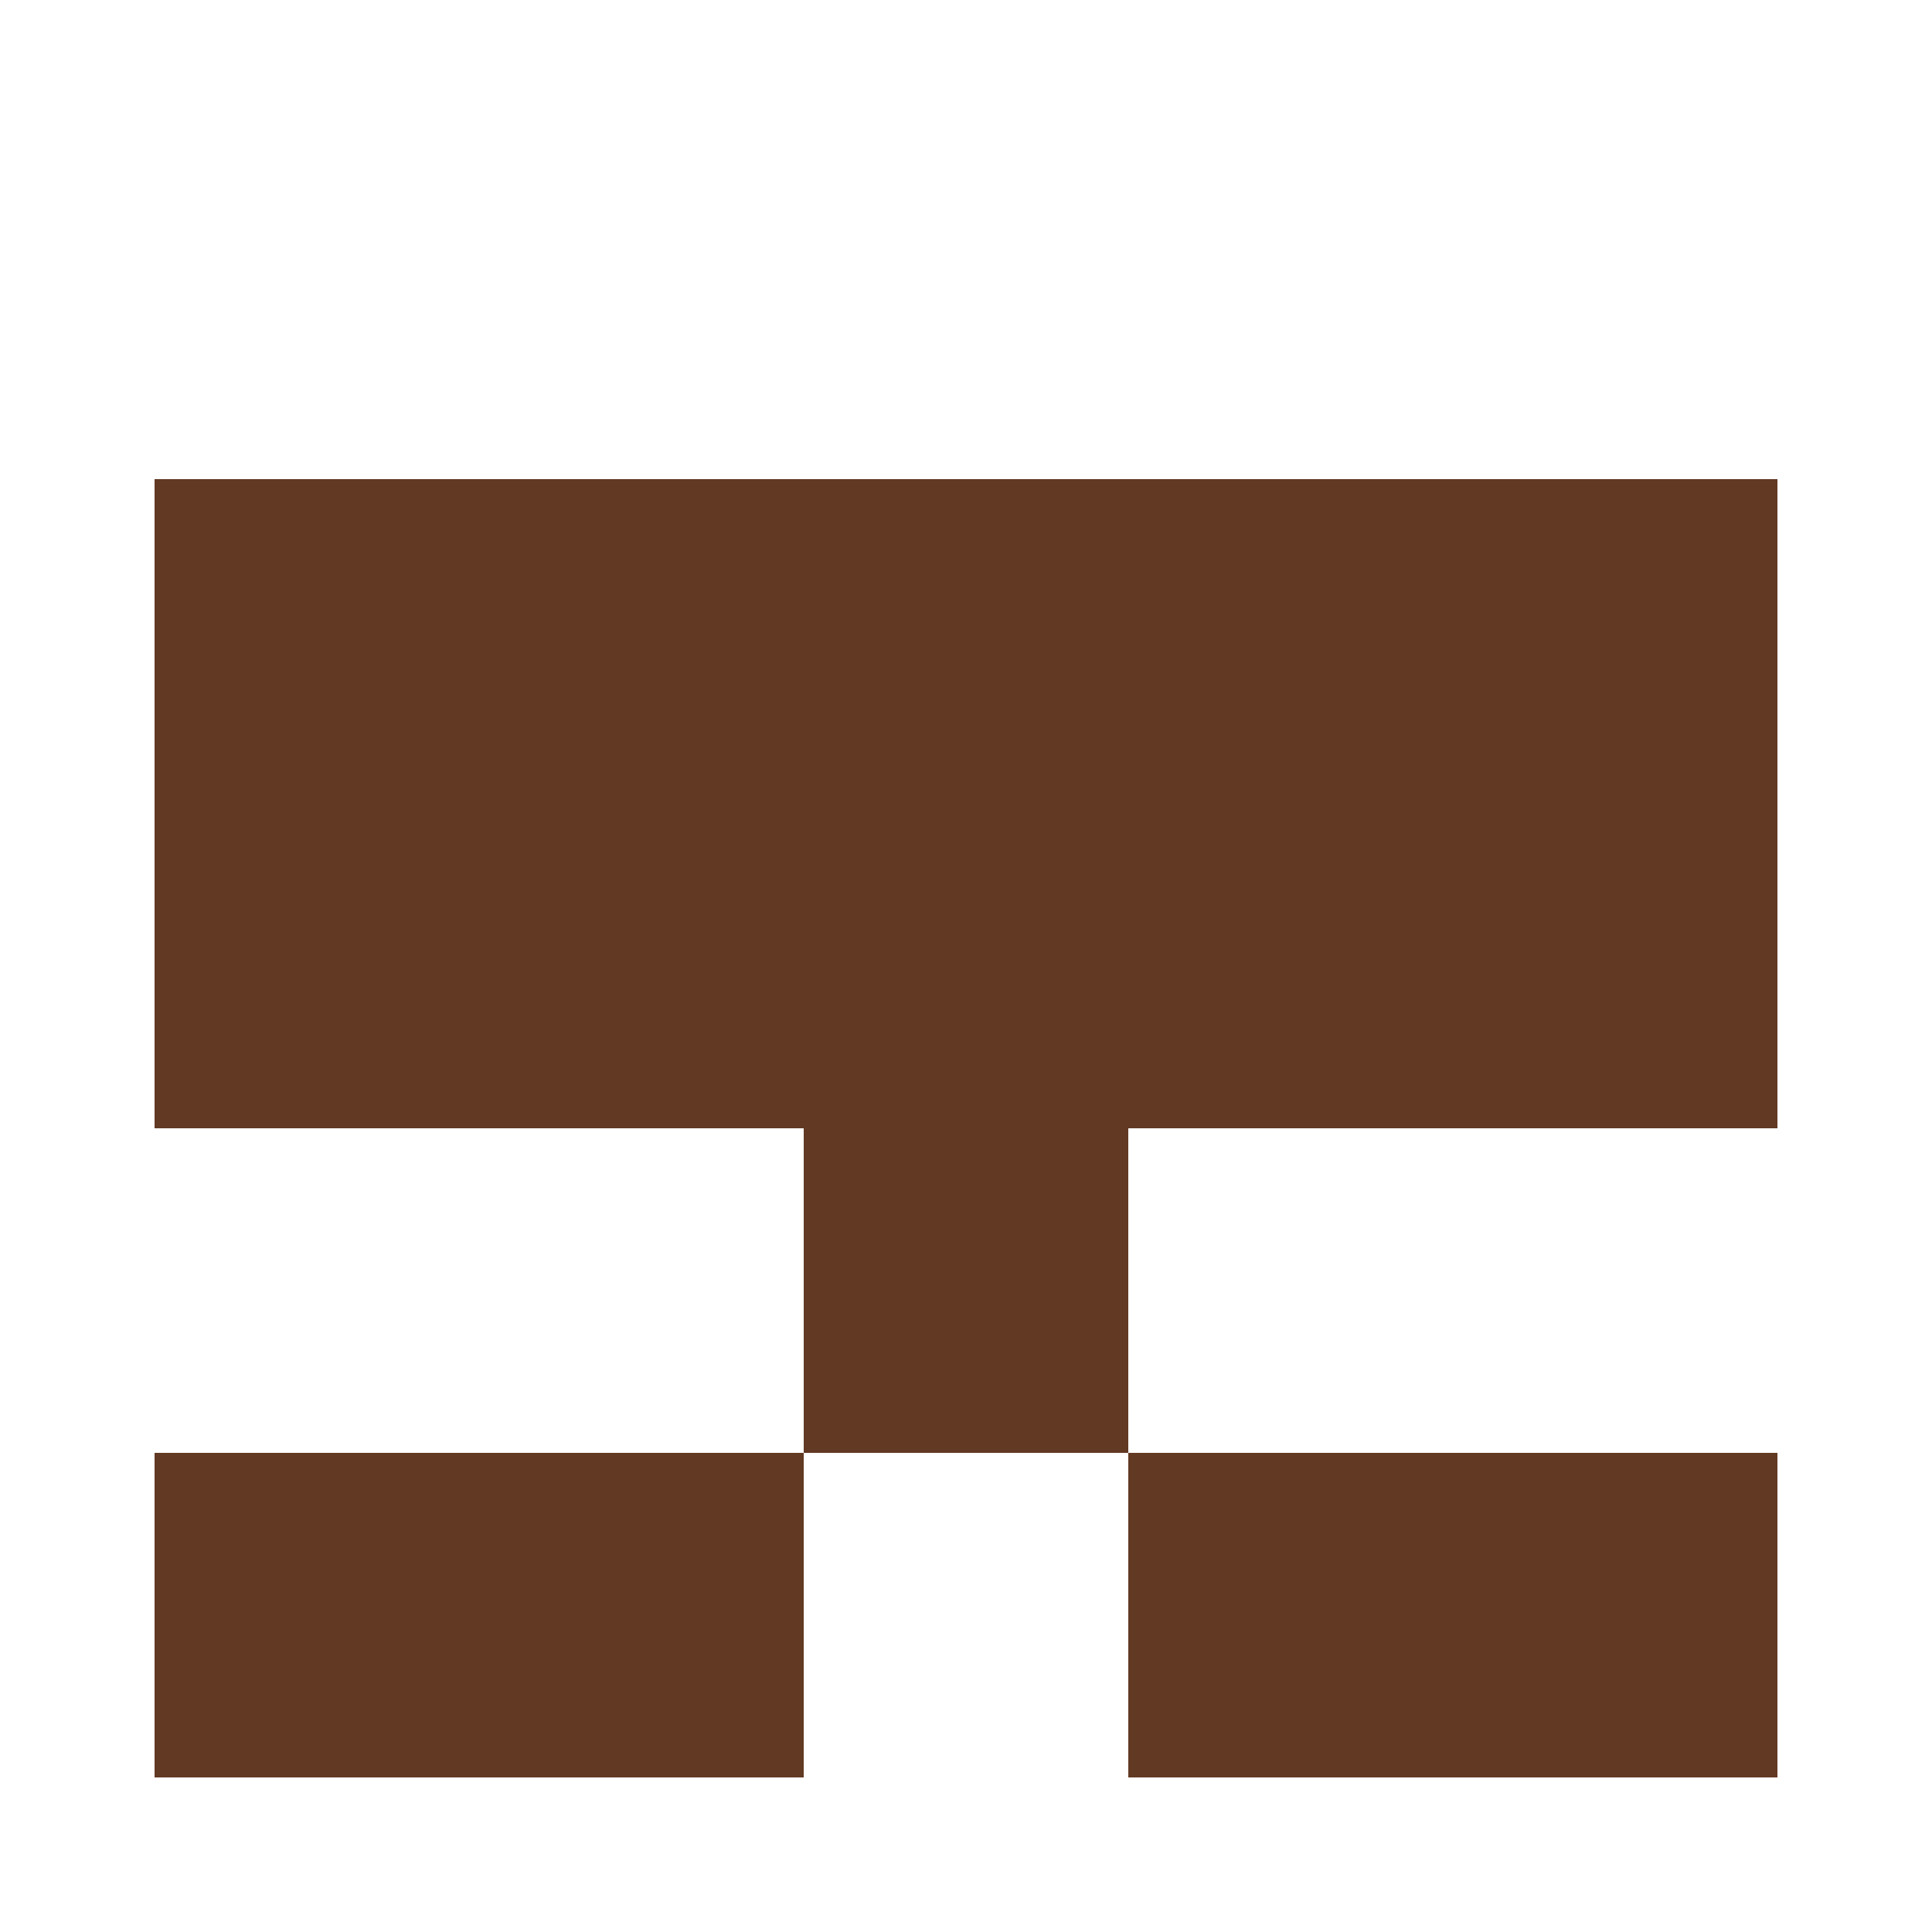
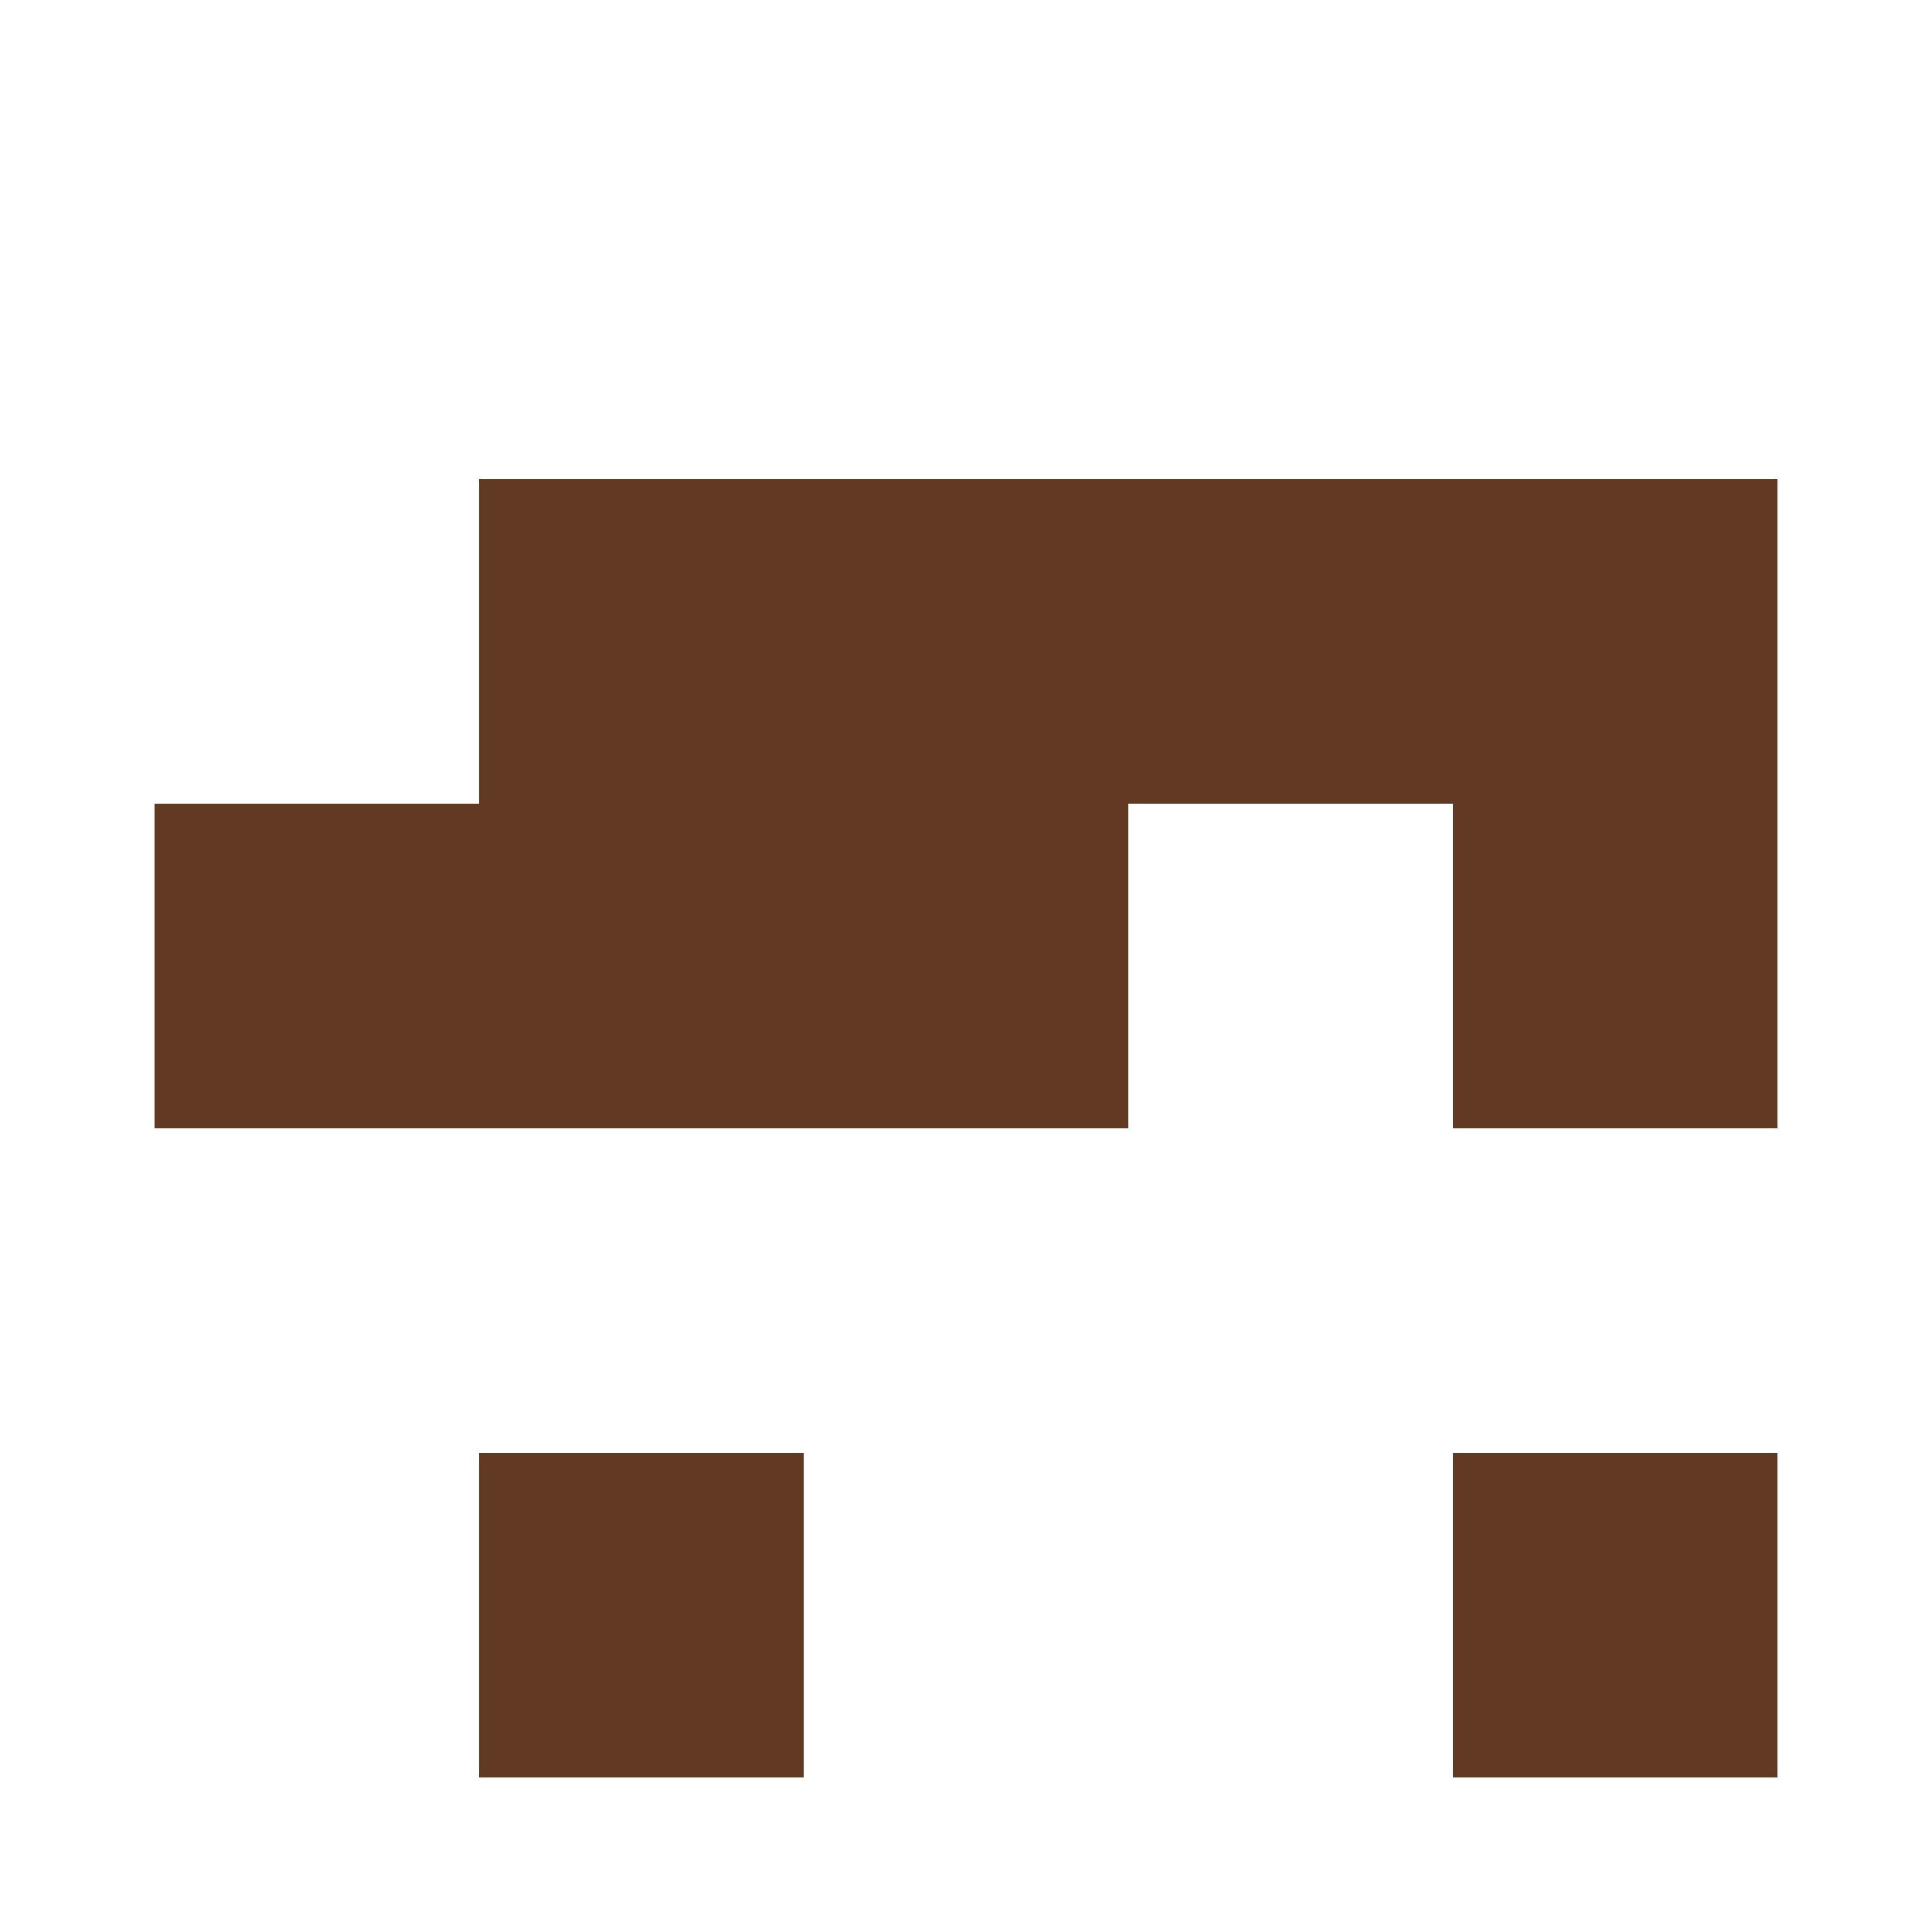
<svg xmlns="http://www.w3.org/2000/svg" width="125" height="125" viewBox="0 0 125 125" role="img" aria-label="Avatar">
-   <rect x="10" y="31" width="21" height="21" fill="#623923" />
  <rect x="31" y="31" width="21" height="21" fill="#623923" />
  <rect x="52" y="31" width="21" height="21" fill="#623923" />
  <rect x="73" y="31" width="21" height="21" fill="#623923" />
  <rect x="94" y="31" width="21" height="21" fill="#623923" />
  <rect x="10" y="52" width="21" height="21" fill="#623923" />
  <rect x="31" y="52" width="21" height="21" fill="#623923" />
  <rect x="52" y="52" width="21" height="21" fill="#623923" />
-   <rect x="73" y="52" width="21" height="21" fill="#623923" />
  <rect x="94" y="52" width="21" height="21" fill="#623923" />
-   <rect x="52" y="73" width="21" height="21" fill="#623923" />
-   <rect x="10" y="94" width="21" height="21" fill="#623923" />
  <rect x="31" y="94" width="21" height="21" fill="#623923" />
-   <rect x="73" y="94" width="21" height="21" fill="#623923" />
  <rect x="94" y="94" width="21" height="21" fill="#623923" />
</svg>